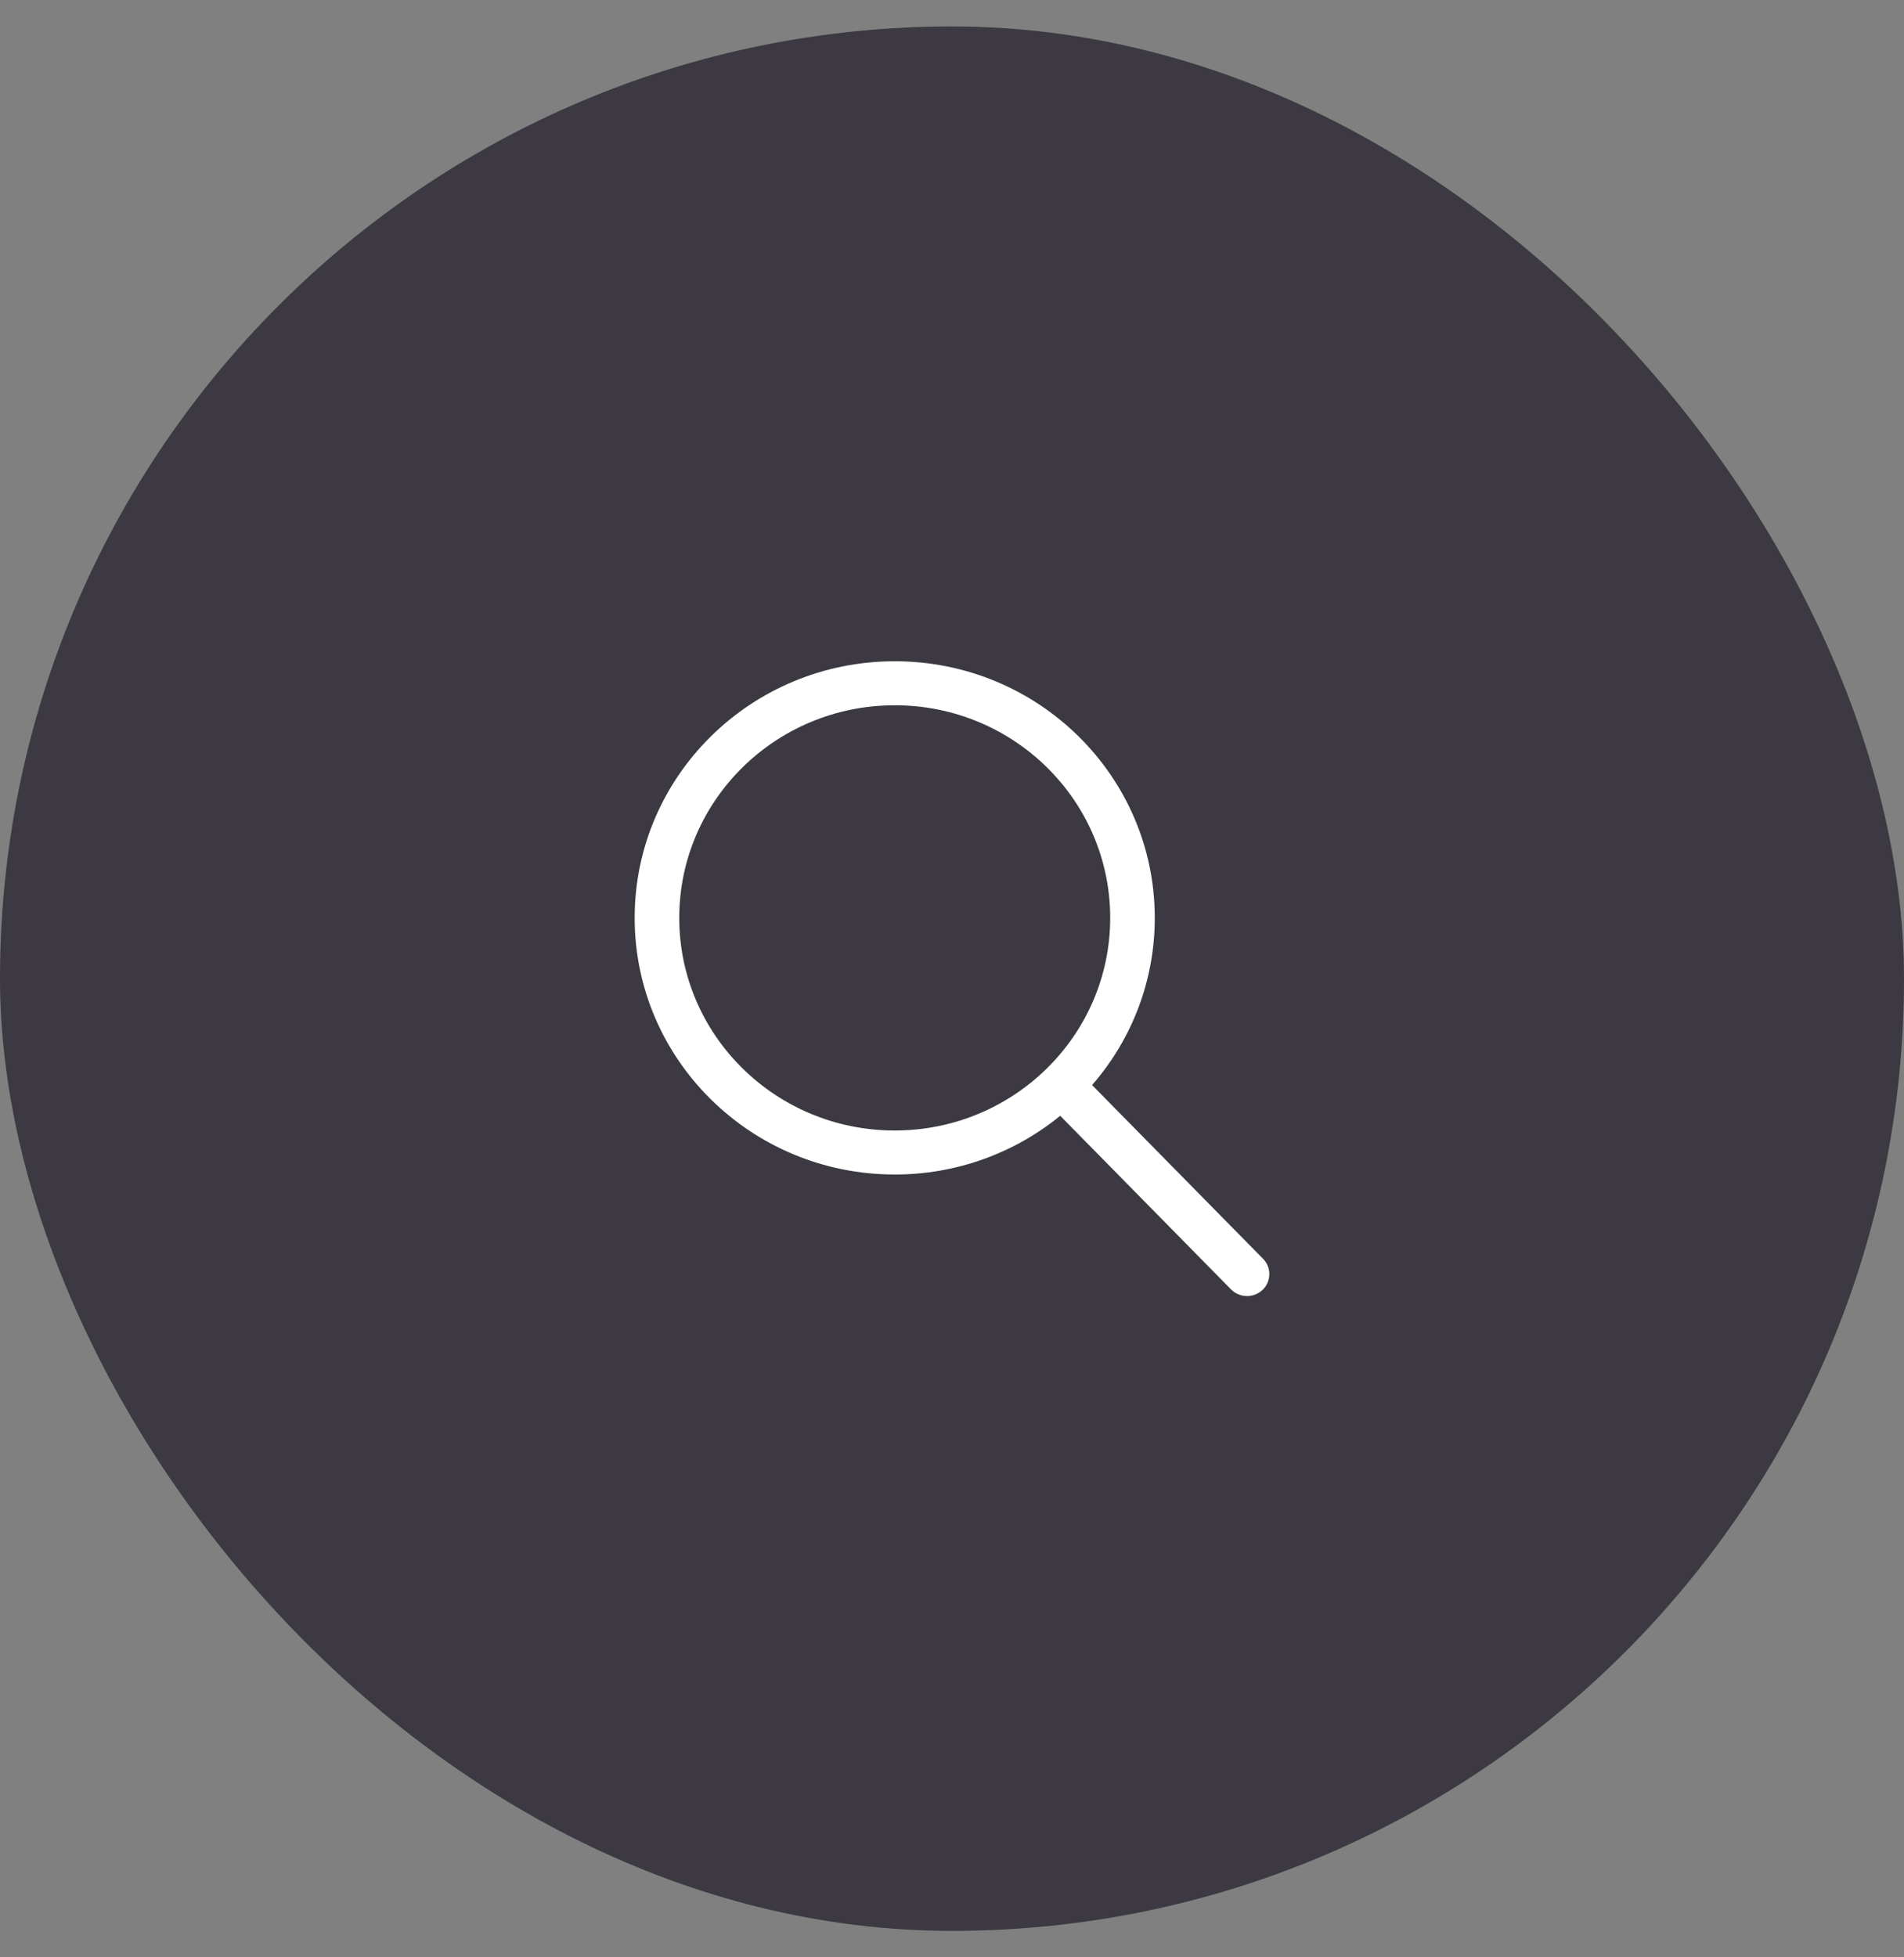
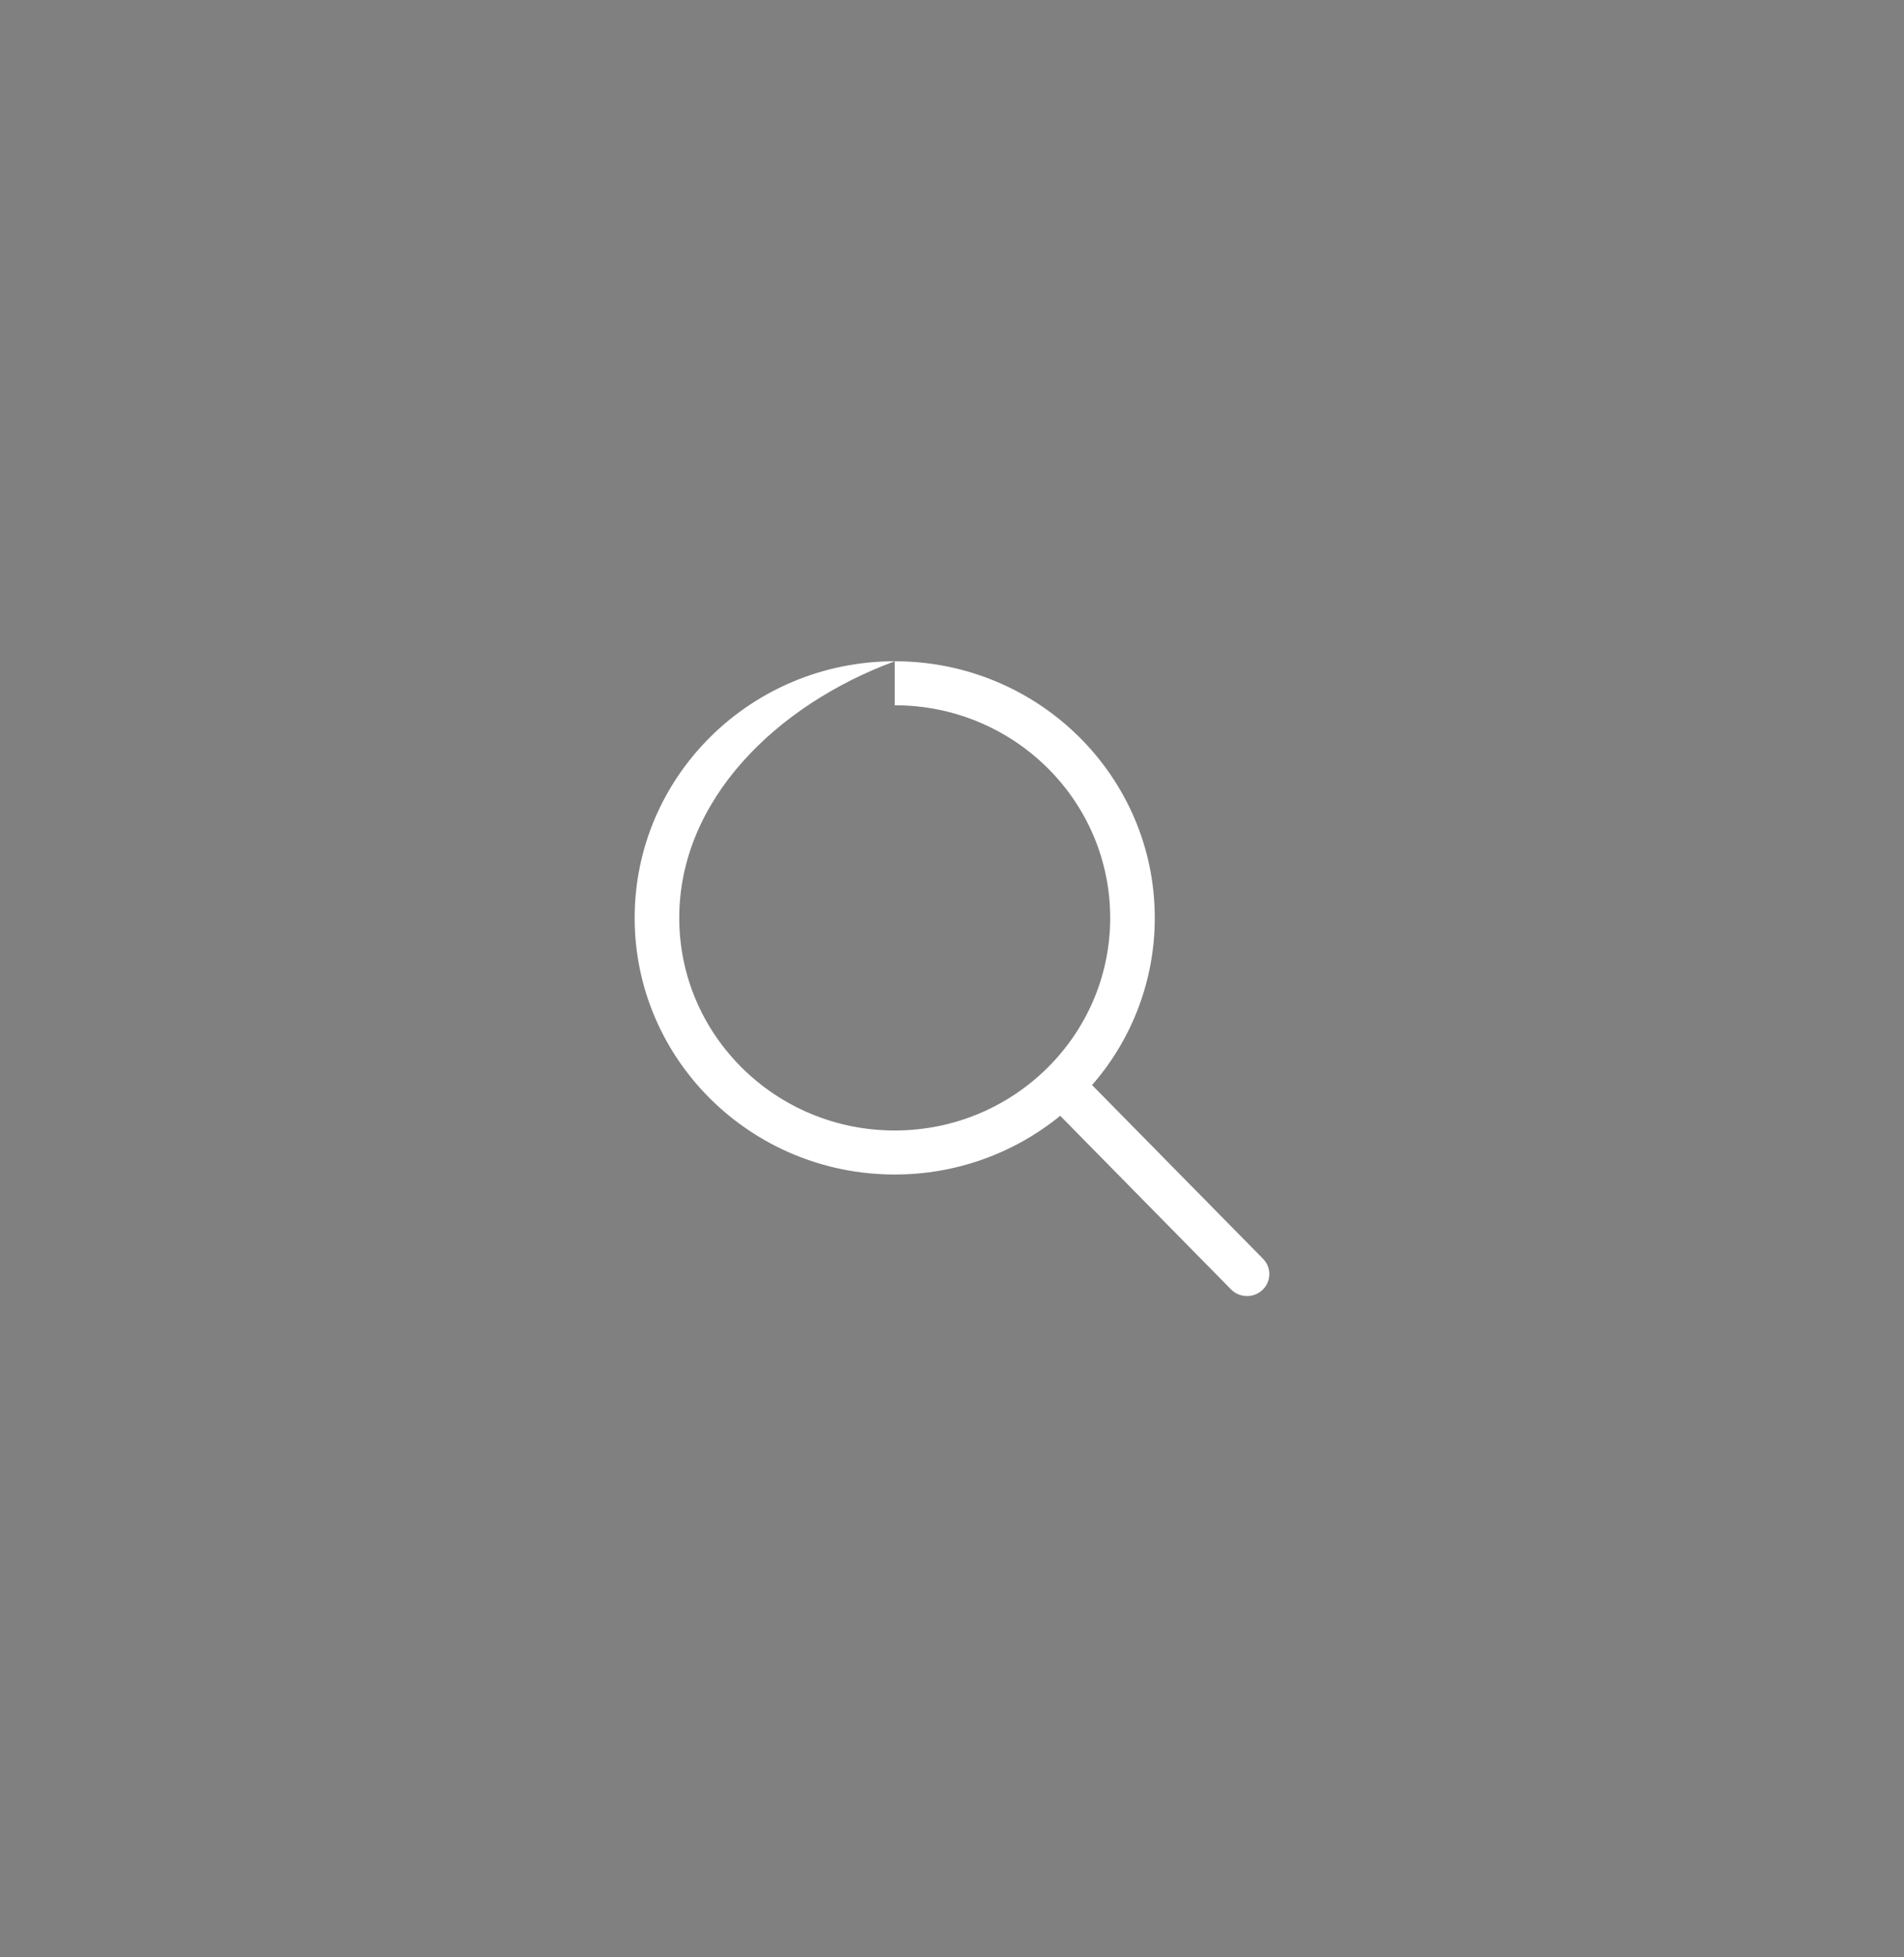
<svg xmlns="http://www.w3.org/2000/svg" width="36" height="37" viewBox="0 0 36 37" fill="none">
  <rect x="0" y="0" width="36" height="37" fill="#808080" stroke="none" />
-   <rect y="0.5" width="36" height="36" rx="18" fill="#3C3942" />
-   <path d="M16.917 12.5C19.633 12.5 21.834 14.672 21.834 17.351C21.835 18.513 21.414 19.636 20.648 20.511L23.881 23.795C23.919 23.834 23.95 23.88 23.97 23.931C23.991 23.981 24.001 24.036 24 24.09C23.999 24.145 23.987 24.199 23.965 24.25C23.943 24.3 23.912 24.345 23.872 24.383C23.791 24.459 23.684 24.502 23.572 24.5C23.461 24.498 23.355 24.453 23.276 24.374L20.046 21.092C19.163 21.812 18.057 22.204 16.917 22.202C14.202 22.202 12 20.03 12 17.351C12 14.672 14.202 12.5 16.917 12.5ZM16.917 13.332C14.667 13.332 12.843 15.131 12.843 17.351C12.843 19.571 14.667 21.37 16.917 21.37C19.167 21.37 20.991 19.57 20.991 17.351C20.991 15.13 19.167 13.332 16.918 13.332H16.917Z" fill="white" />
+   <path d="M16.917 12.5C19.633 12.5 21.834 14.672 21.834 17.351C21.835 18.513 21.414 19.636 20.648 20.511L23.881 23.795C23.919 23.834 23.95 23.88 23.97 23.931C23.991 23.981 24.001 24.036 24 24.09C23.999 24.145 23.987 24.199 23.965 24.25C23.943 24.3 23.912 24.345 23.872 24.383C23.791 24.459 23.684 24.502 23.572 24.5C23.461 24.498 23.355 24.453 23.276 24.374L20.046 21.092C19.163 21.812 18.057 22.204 16.917 22.202C14.202 22.202 12 20.03 12 17.351C12 14.672 14.202 12.5 16.917 12.5ZC14.667 13.332 12.843 15.131 12.843 17.351C12.843 19.571 14.667 21.37 16.917 21.37C19.167 21.37 20.991 19.57 20.991 17.351C20.991 15.13 19.167 13.332 16.918 13.332H16.917Z" fill="white" />
</svg>